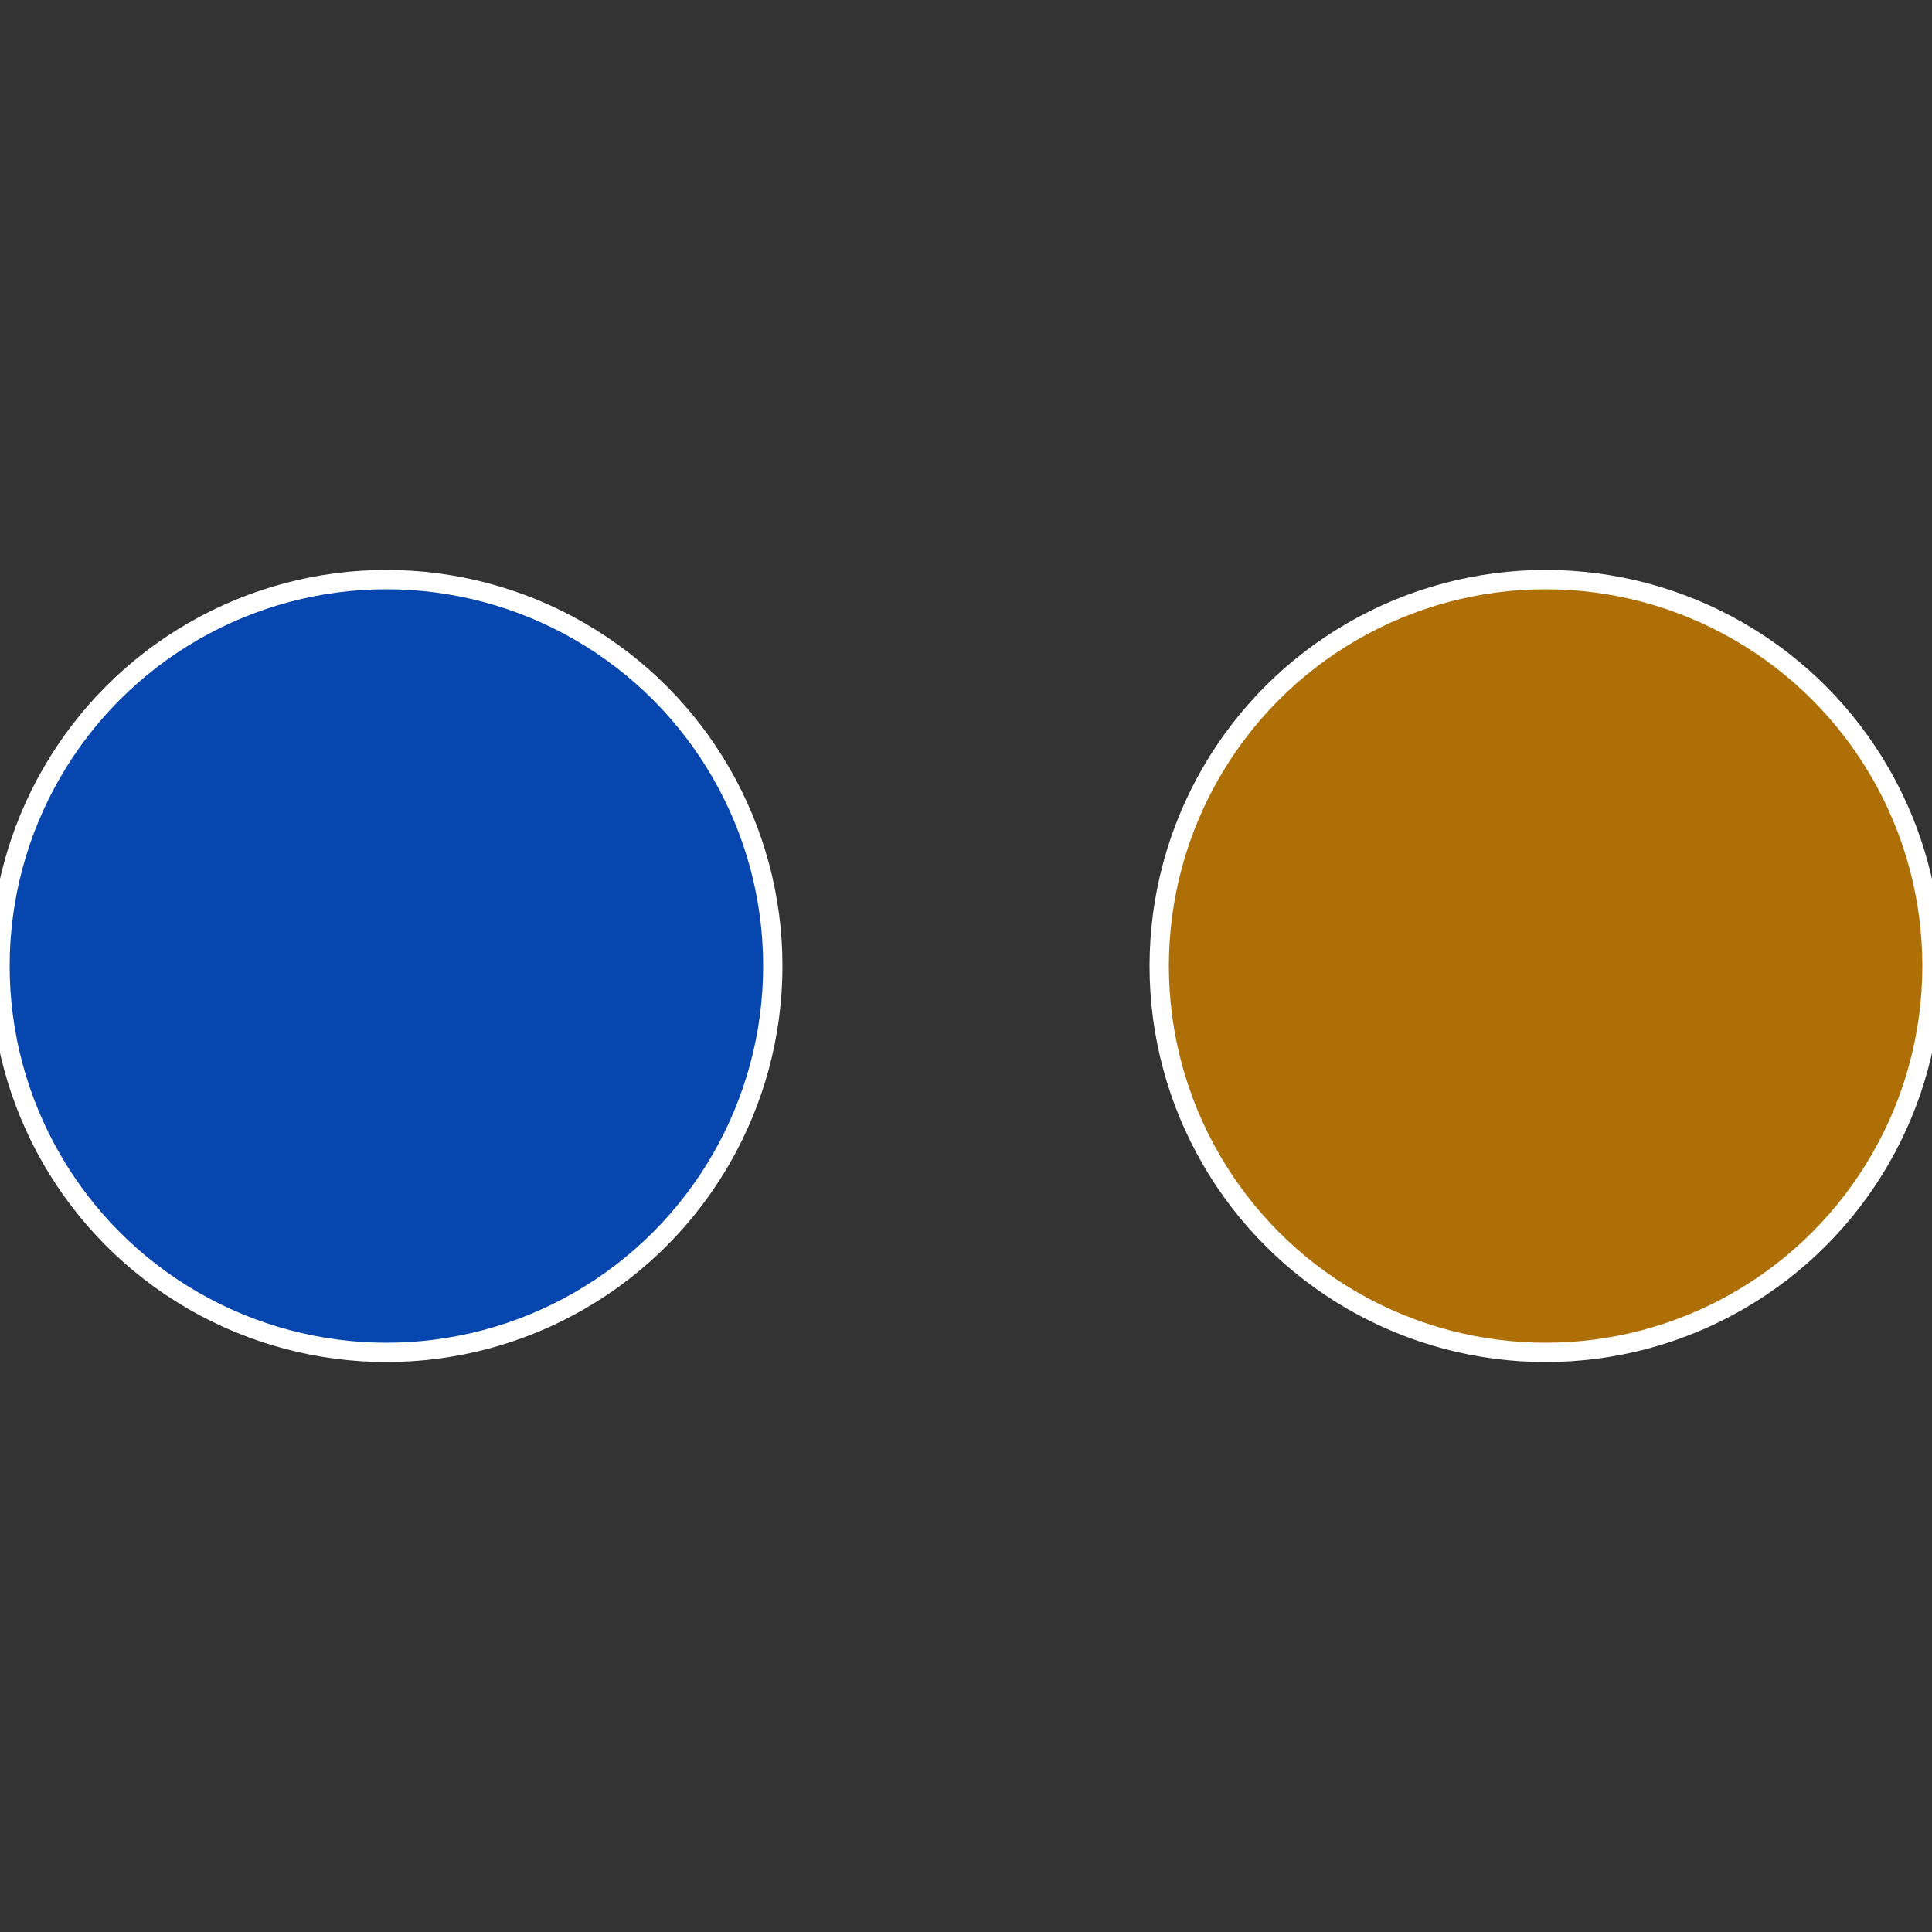
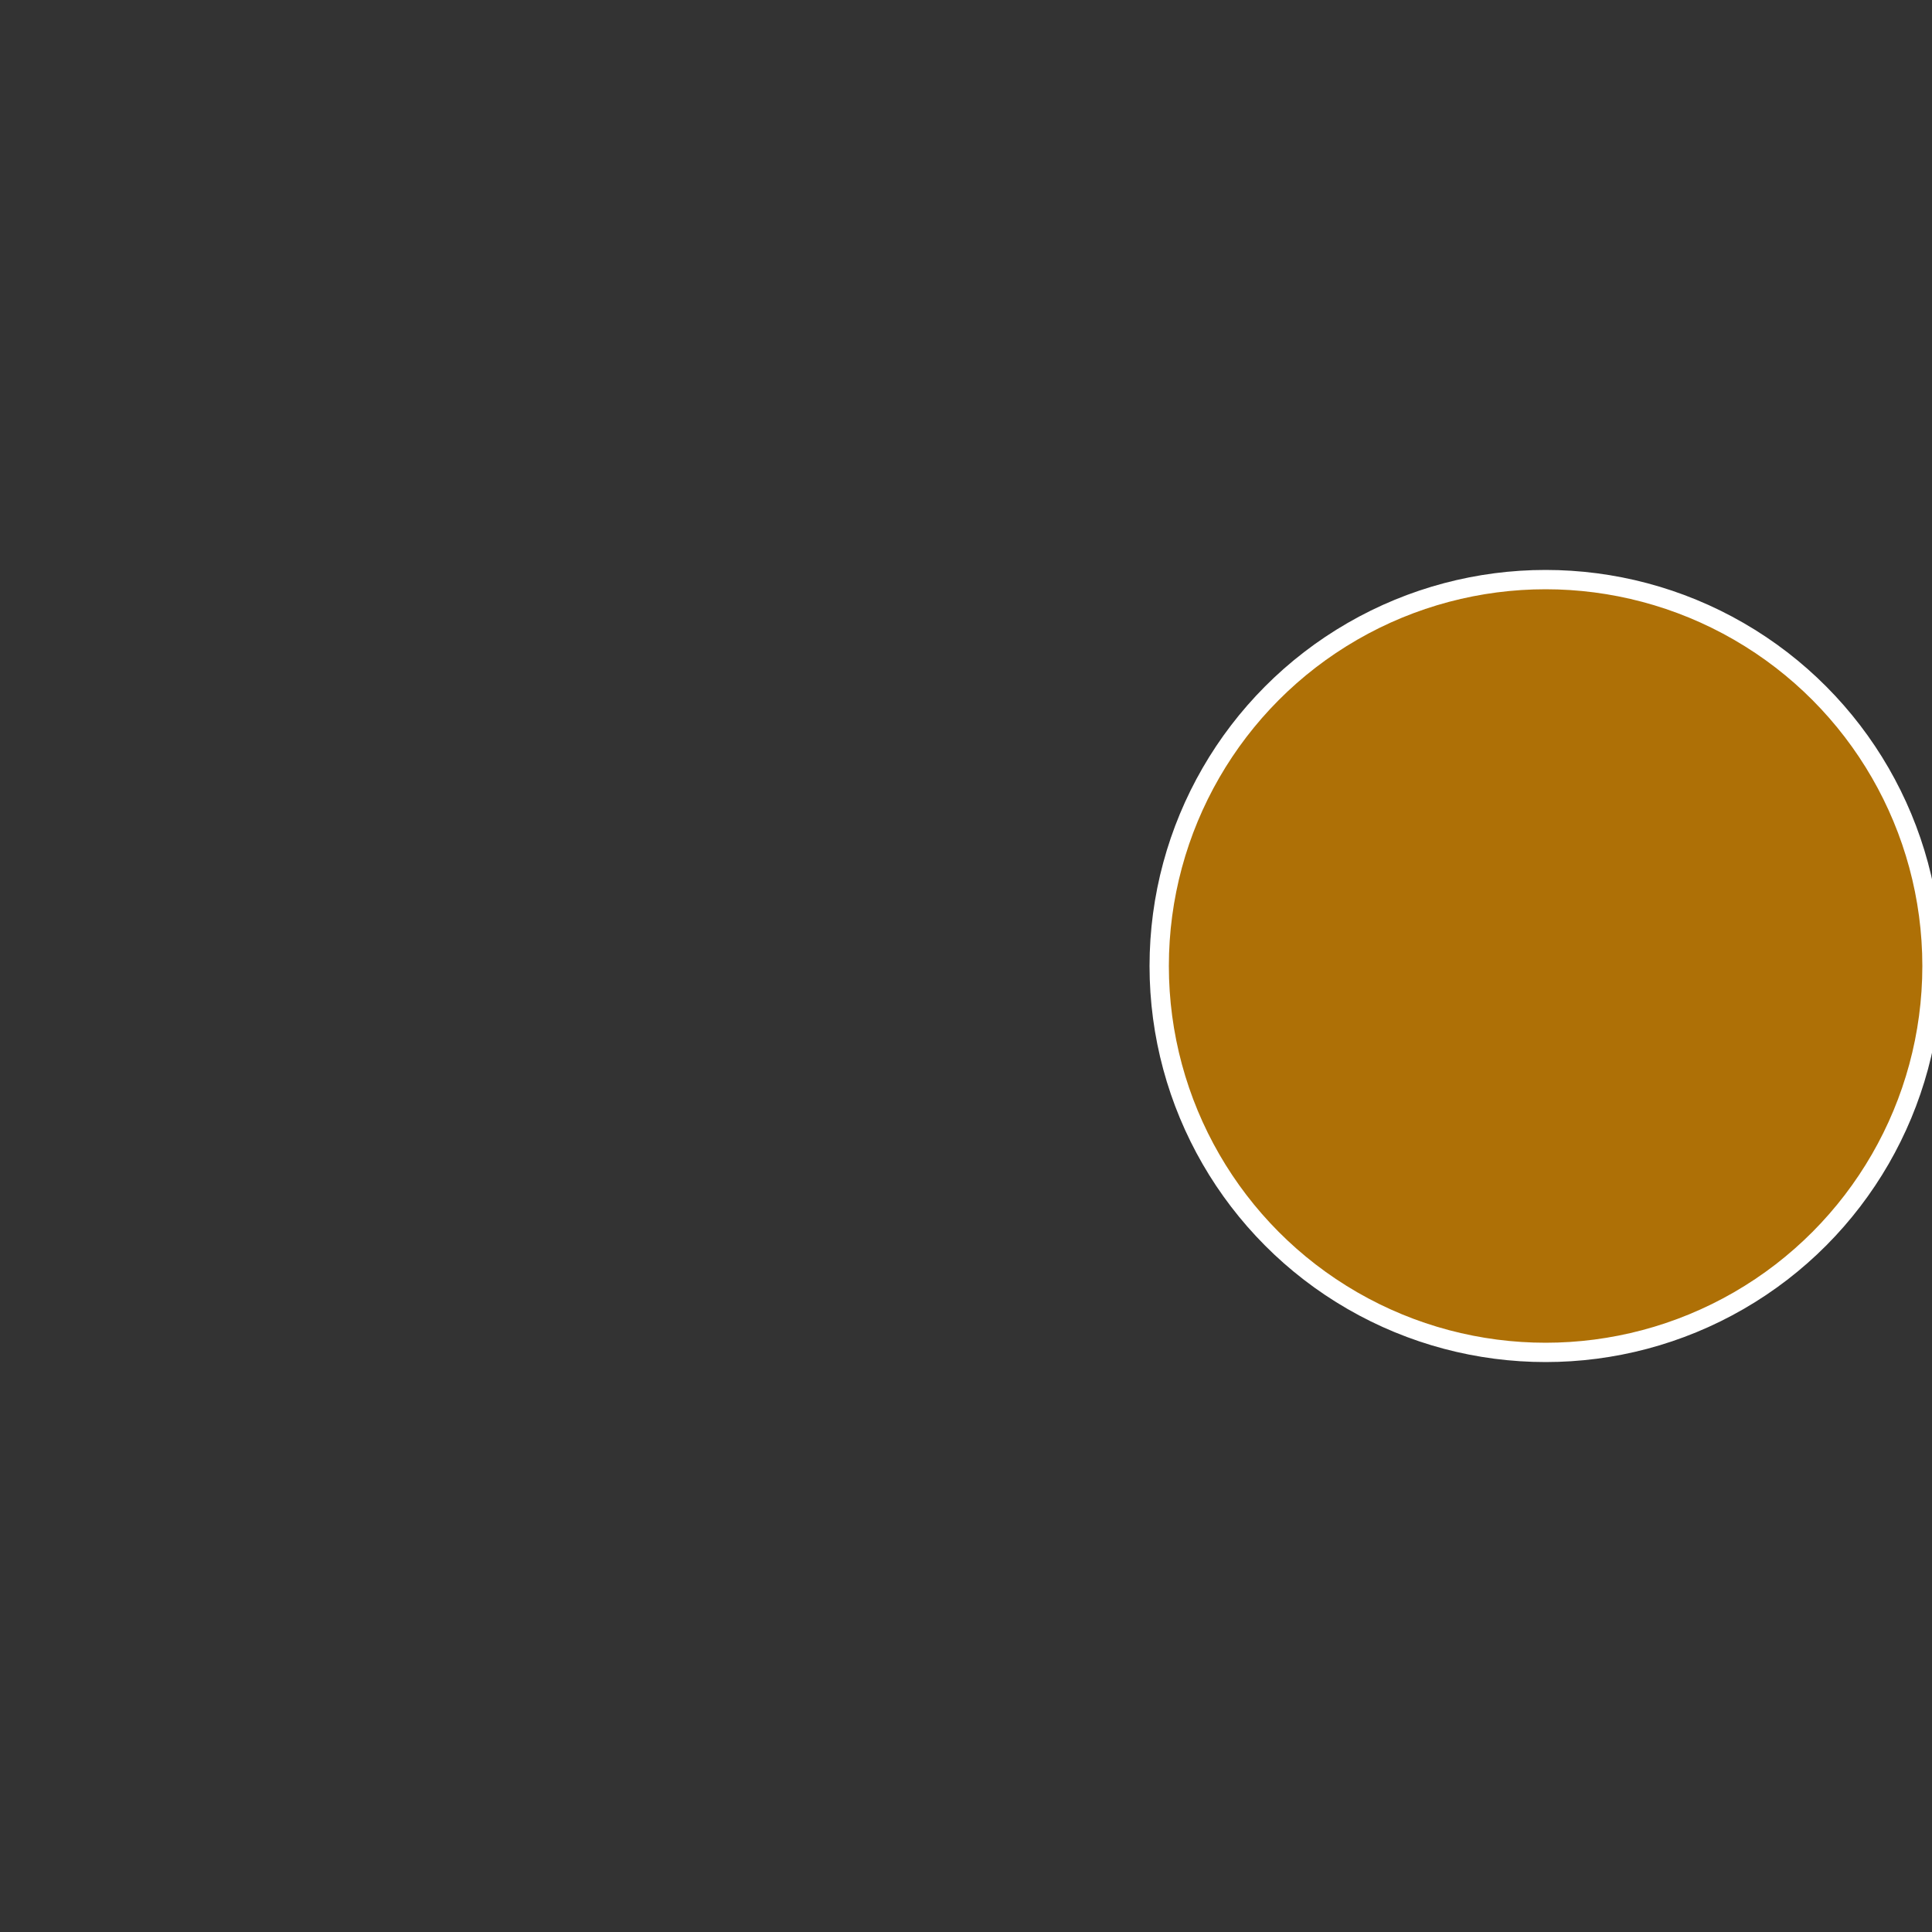
<svg xmlns="http://www.w3.org/2000/svg" width="500" height="500" viewBox="-1 -1 2 2">
  <rect x="-1" y="-1" width="2" height="2" fill="#333333" stroke="none" />
  <circle cx="0.6" cy="0" r="0.4" fill="#ae7006" stroke="#fff" stroke-width="1%" />
-   <circle cx="-0.6" cy="7.3478807948841E-17" r="0.4" fill="#0646ae" stroke="#fff" stroke-width="1%" />
</svg>